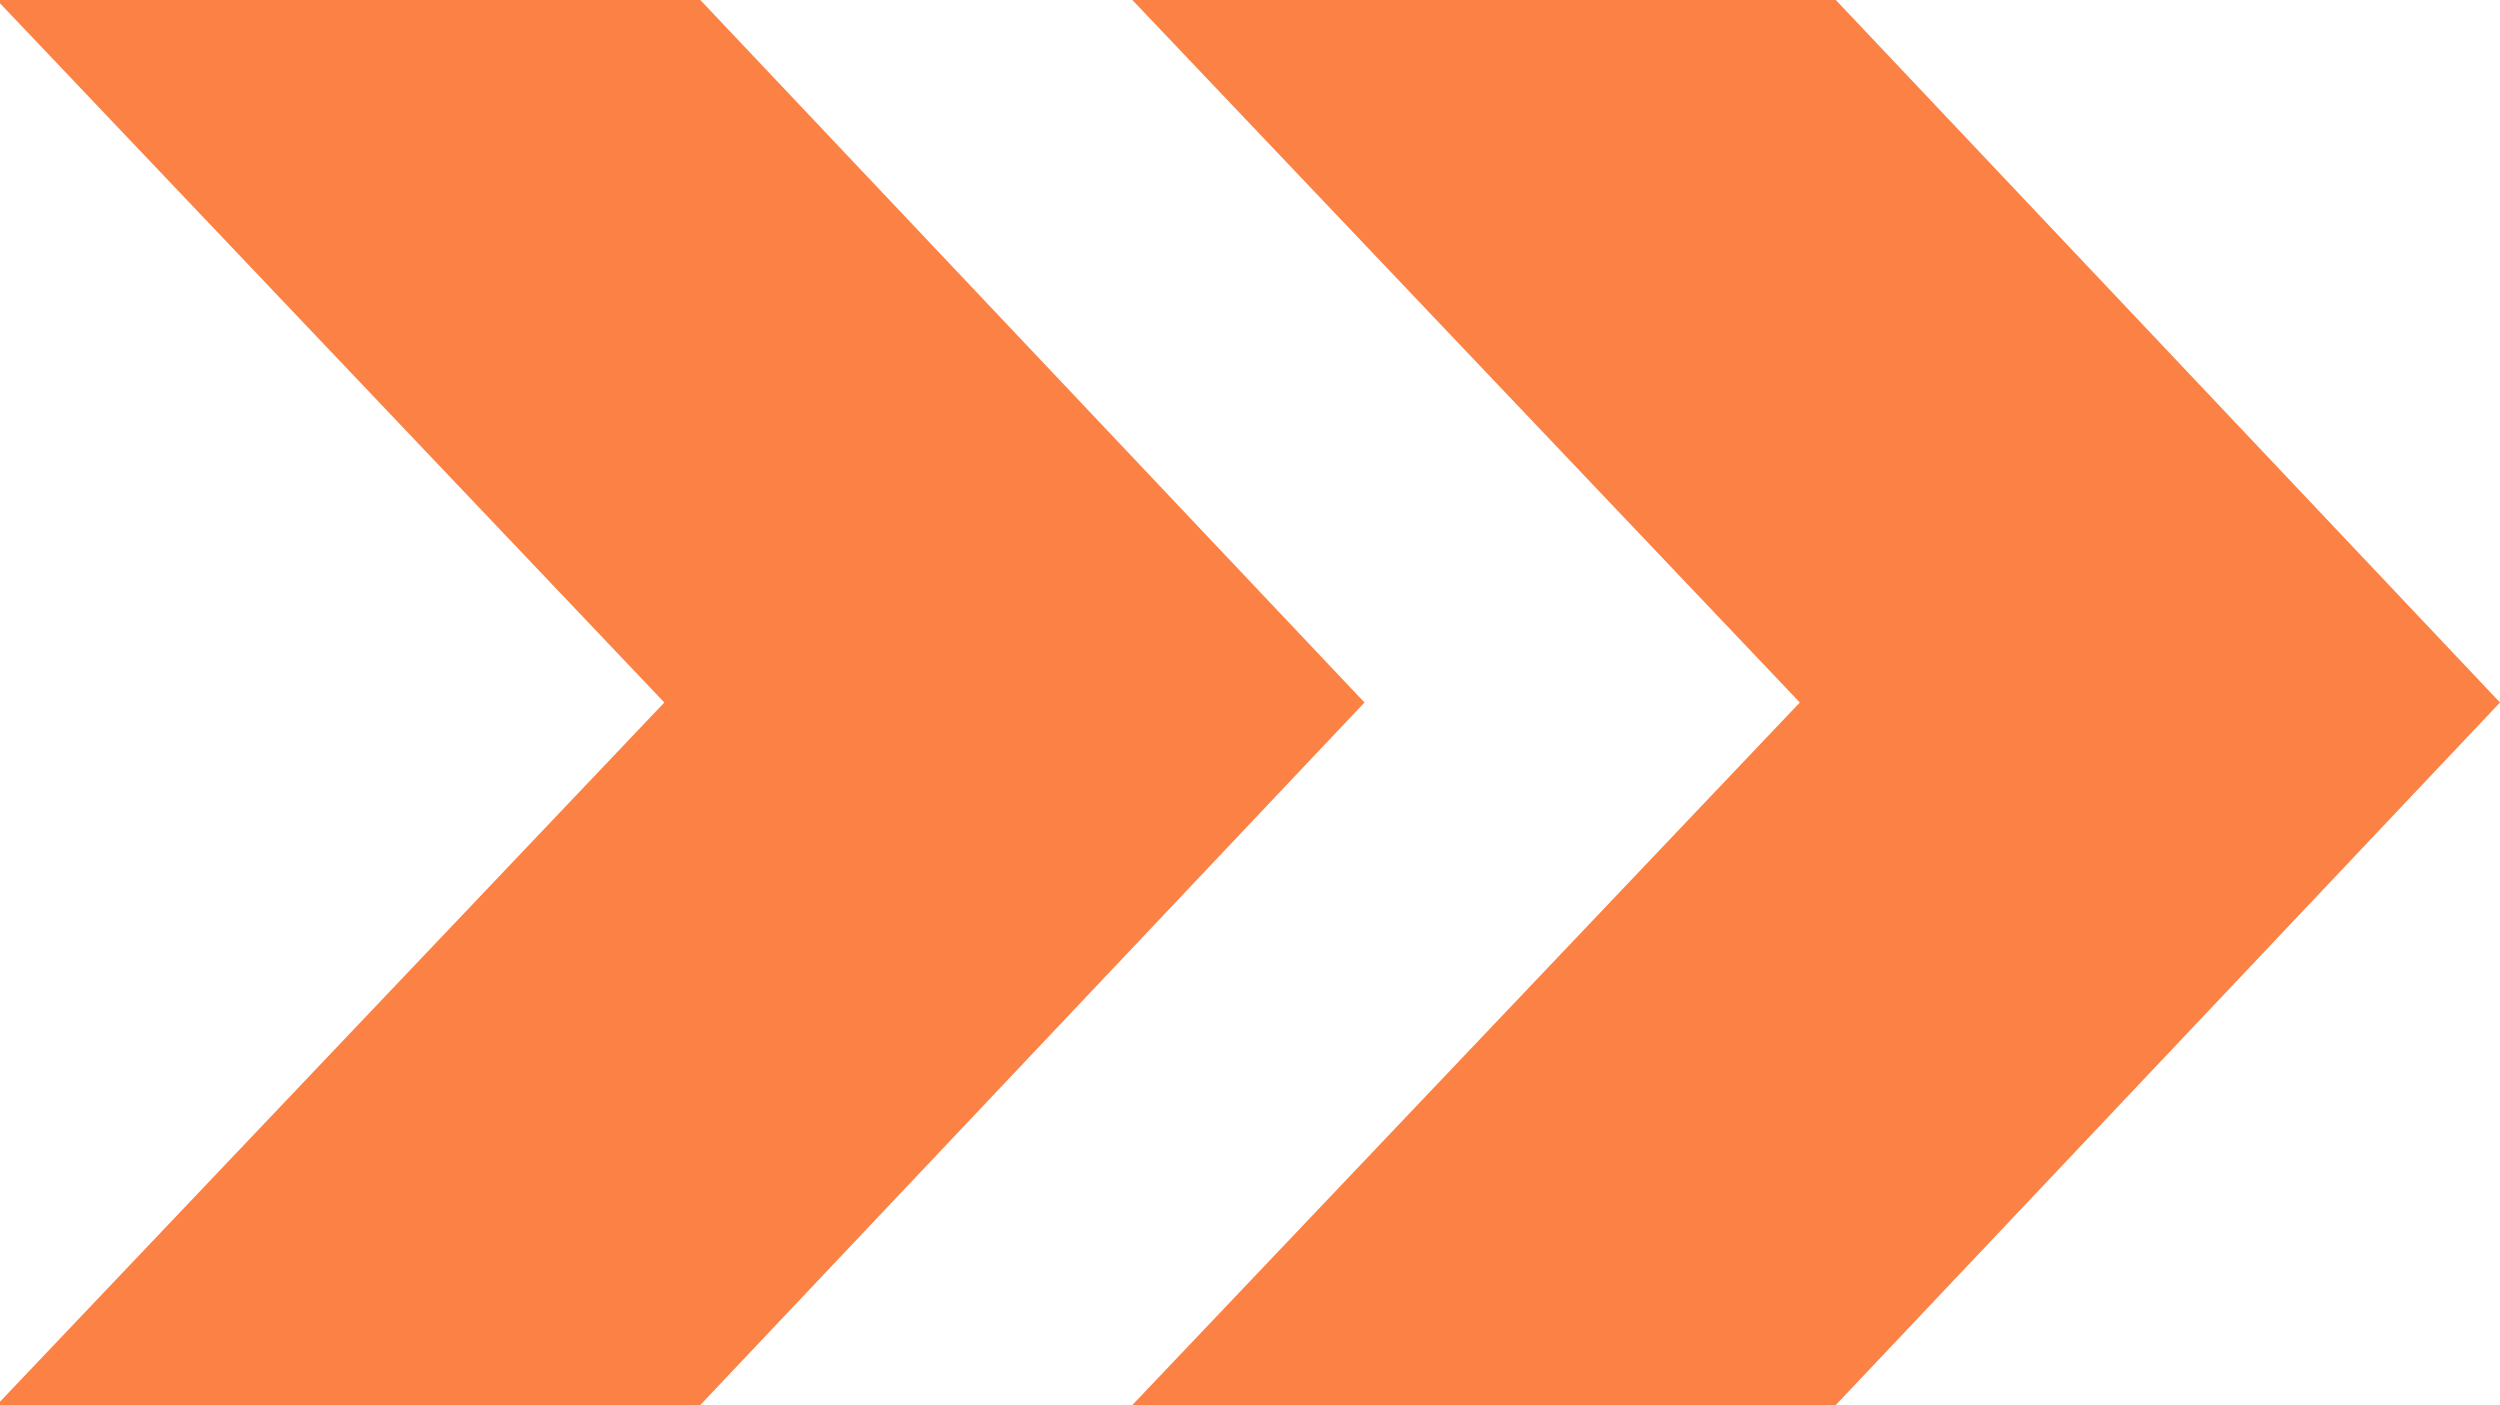
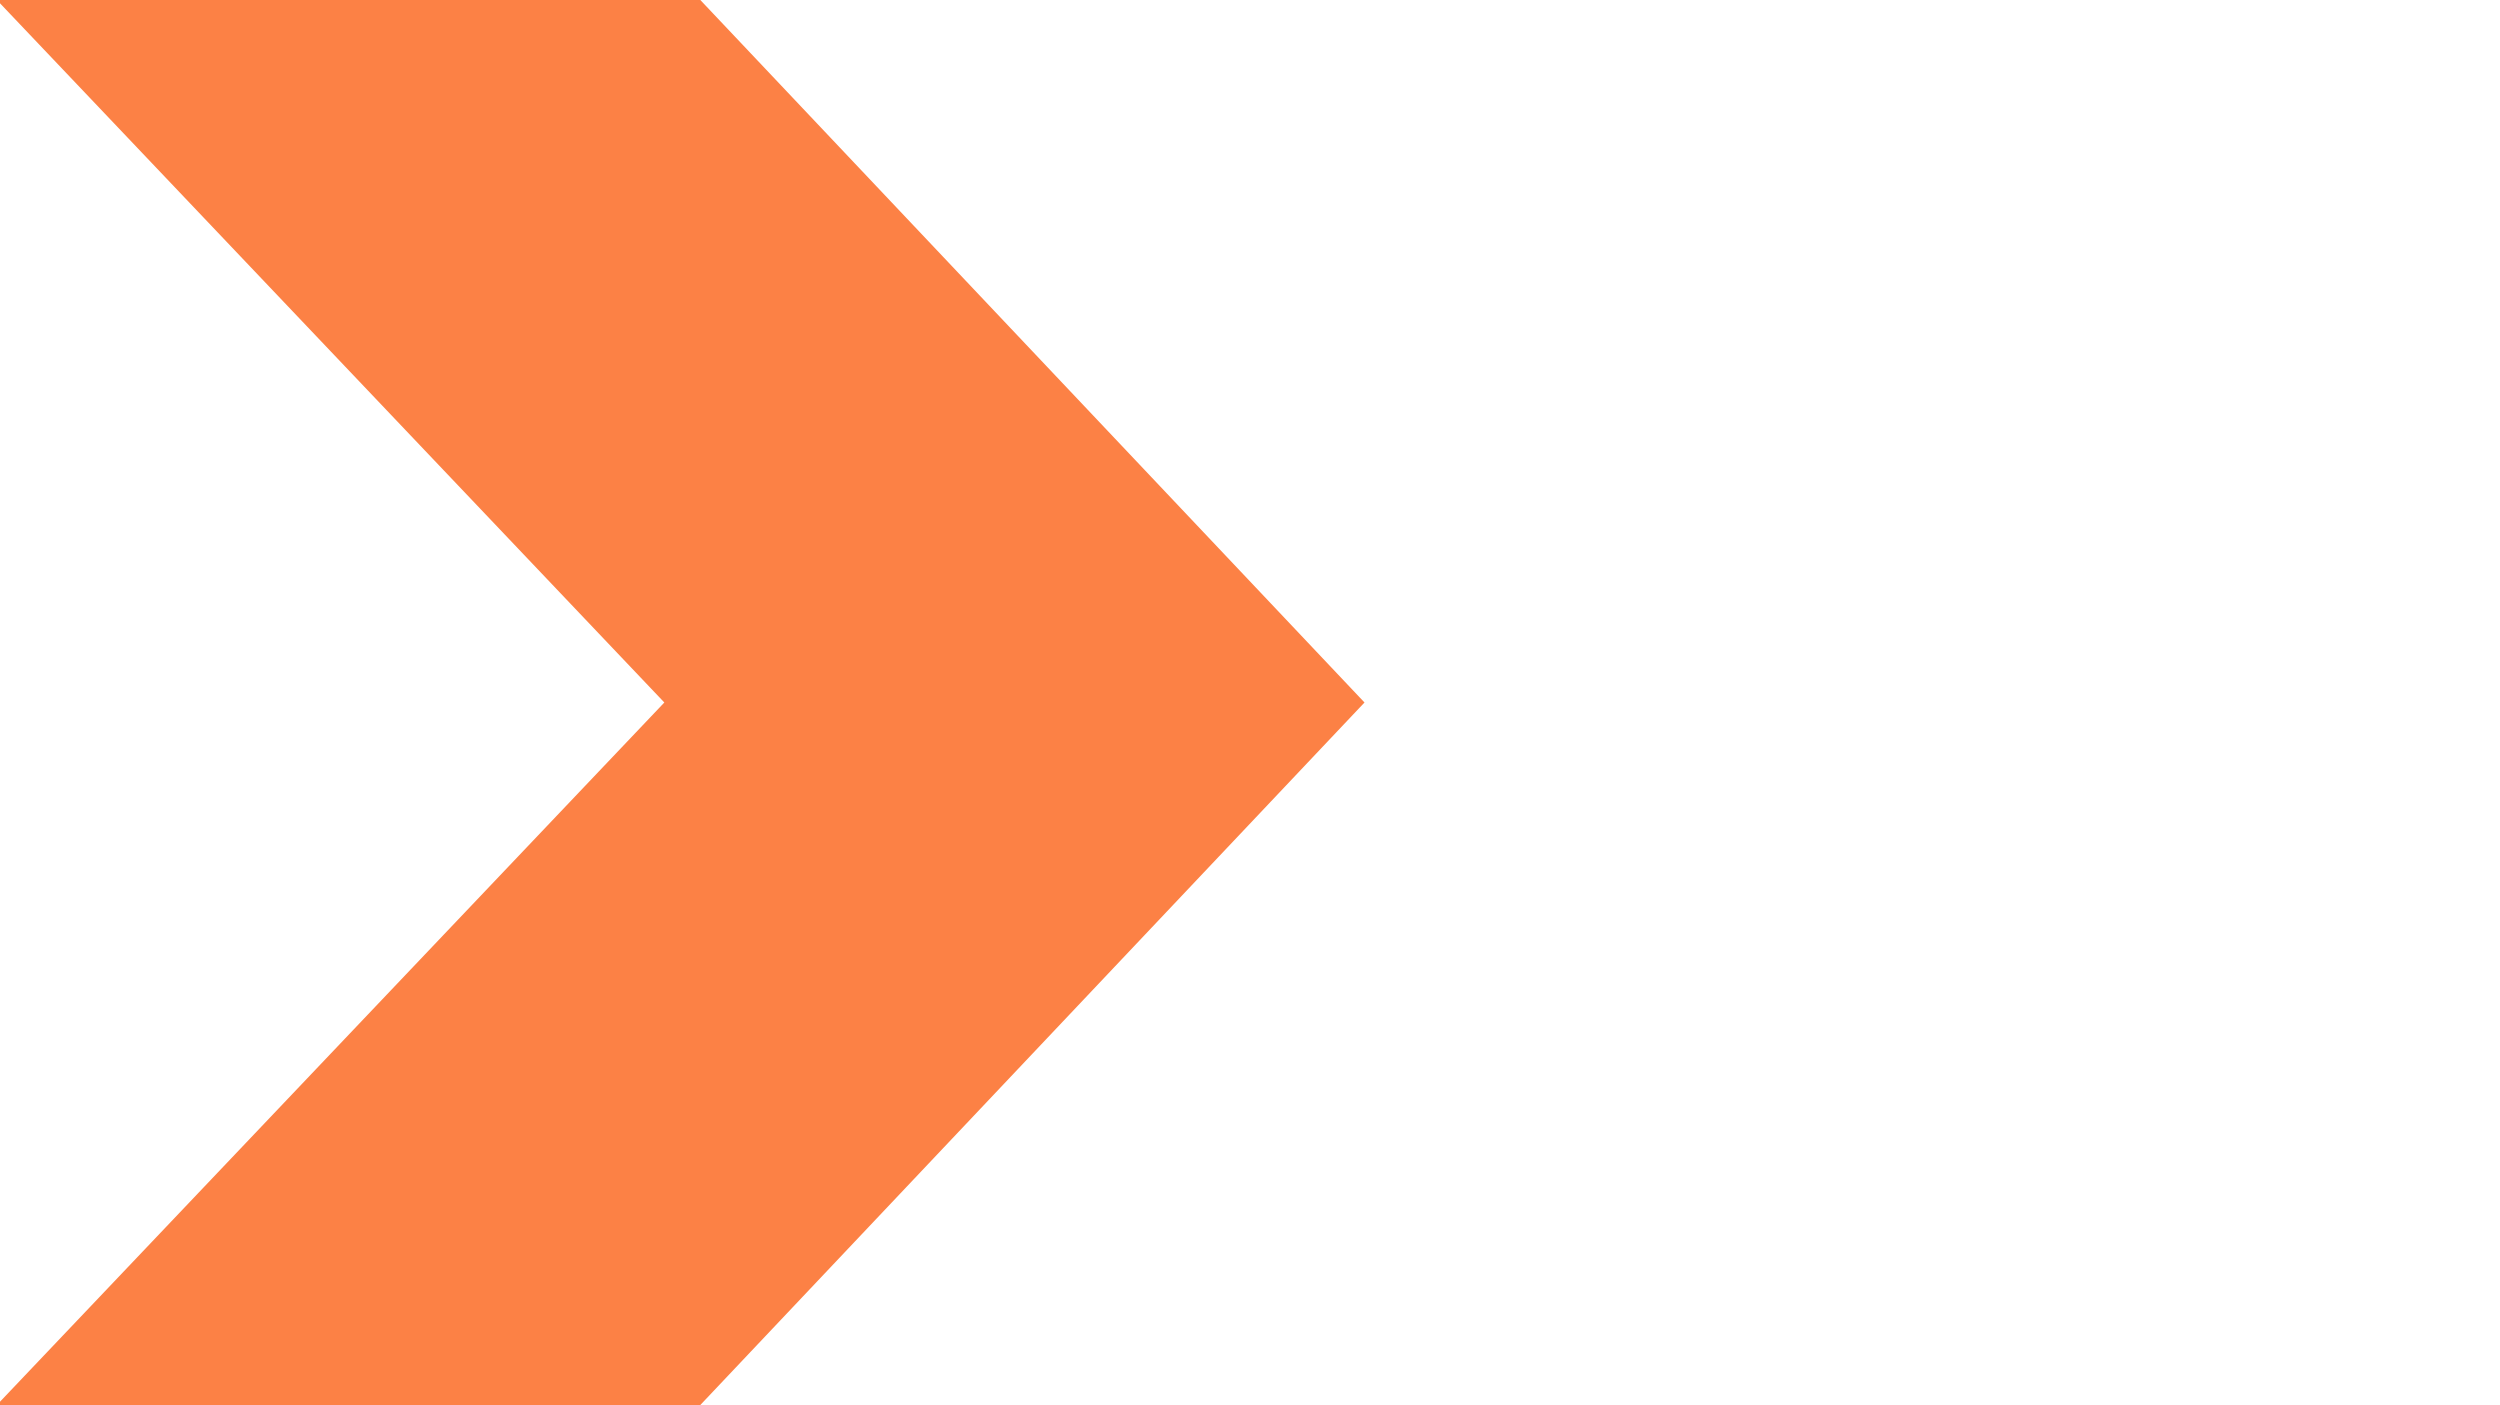
<svg xmlns="http://www.w3.org/2000/svg" width="500" height="281" viewBox="0 0 500 281">
  <path fill="#fc8145" fill-rule="evenodd" d="M-.626 0h140.69L272.9 140.5 140.064 281H-.626l133.492-140.5Z" />
-   <path fill="#fc8145" fill-rule="evenodd" d="M226.473 0h140.69L500 140.5 367.163 281h-140.69l133.492-140.5Z" />
</svg>